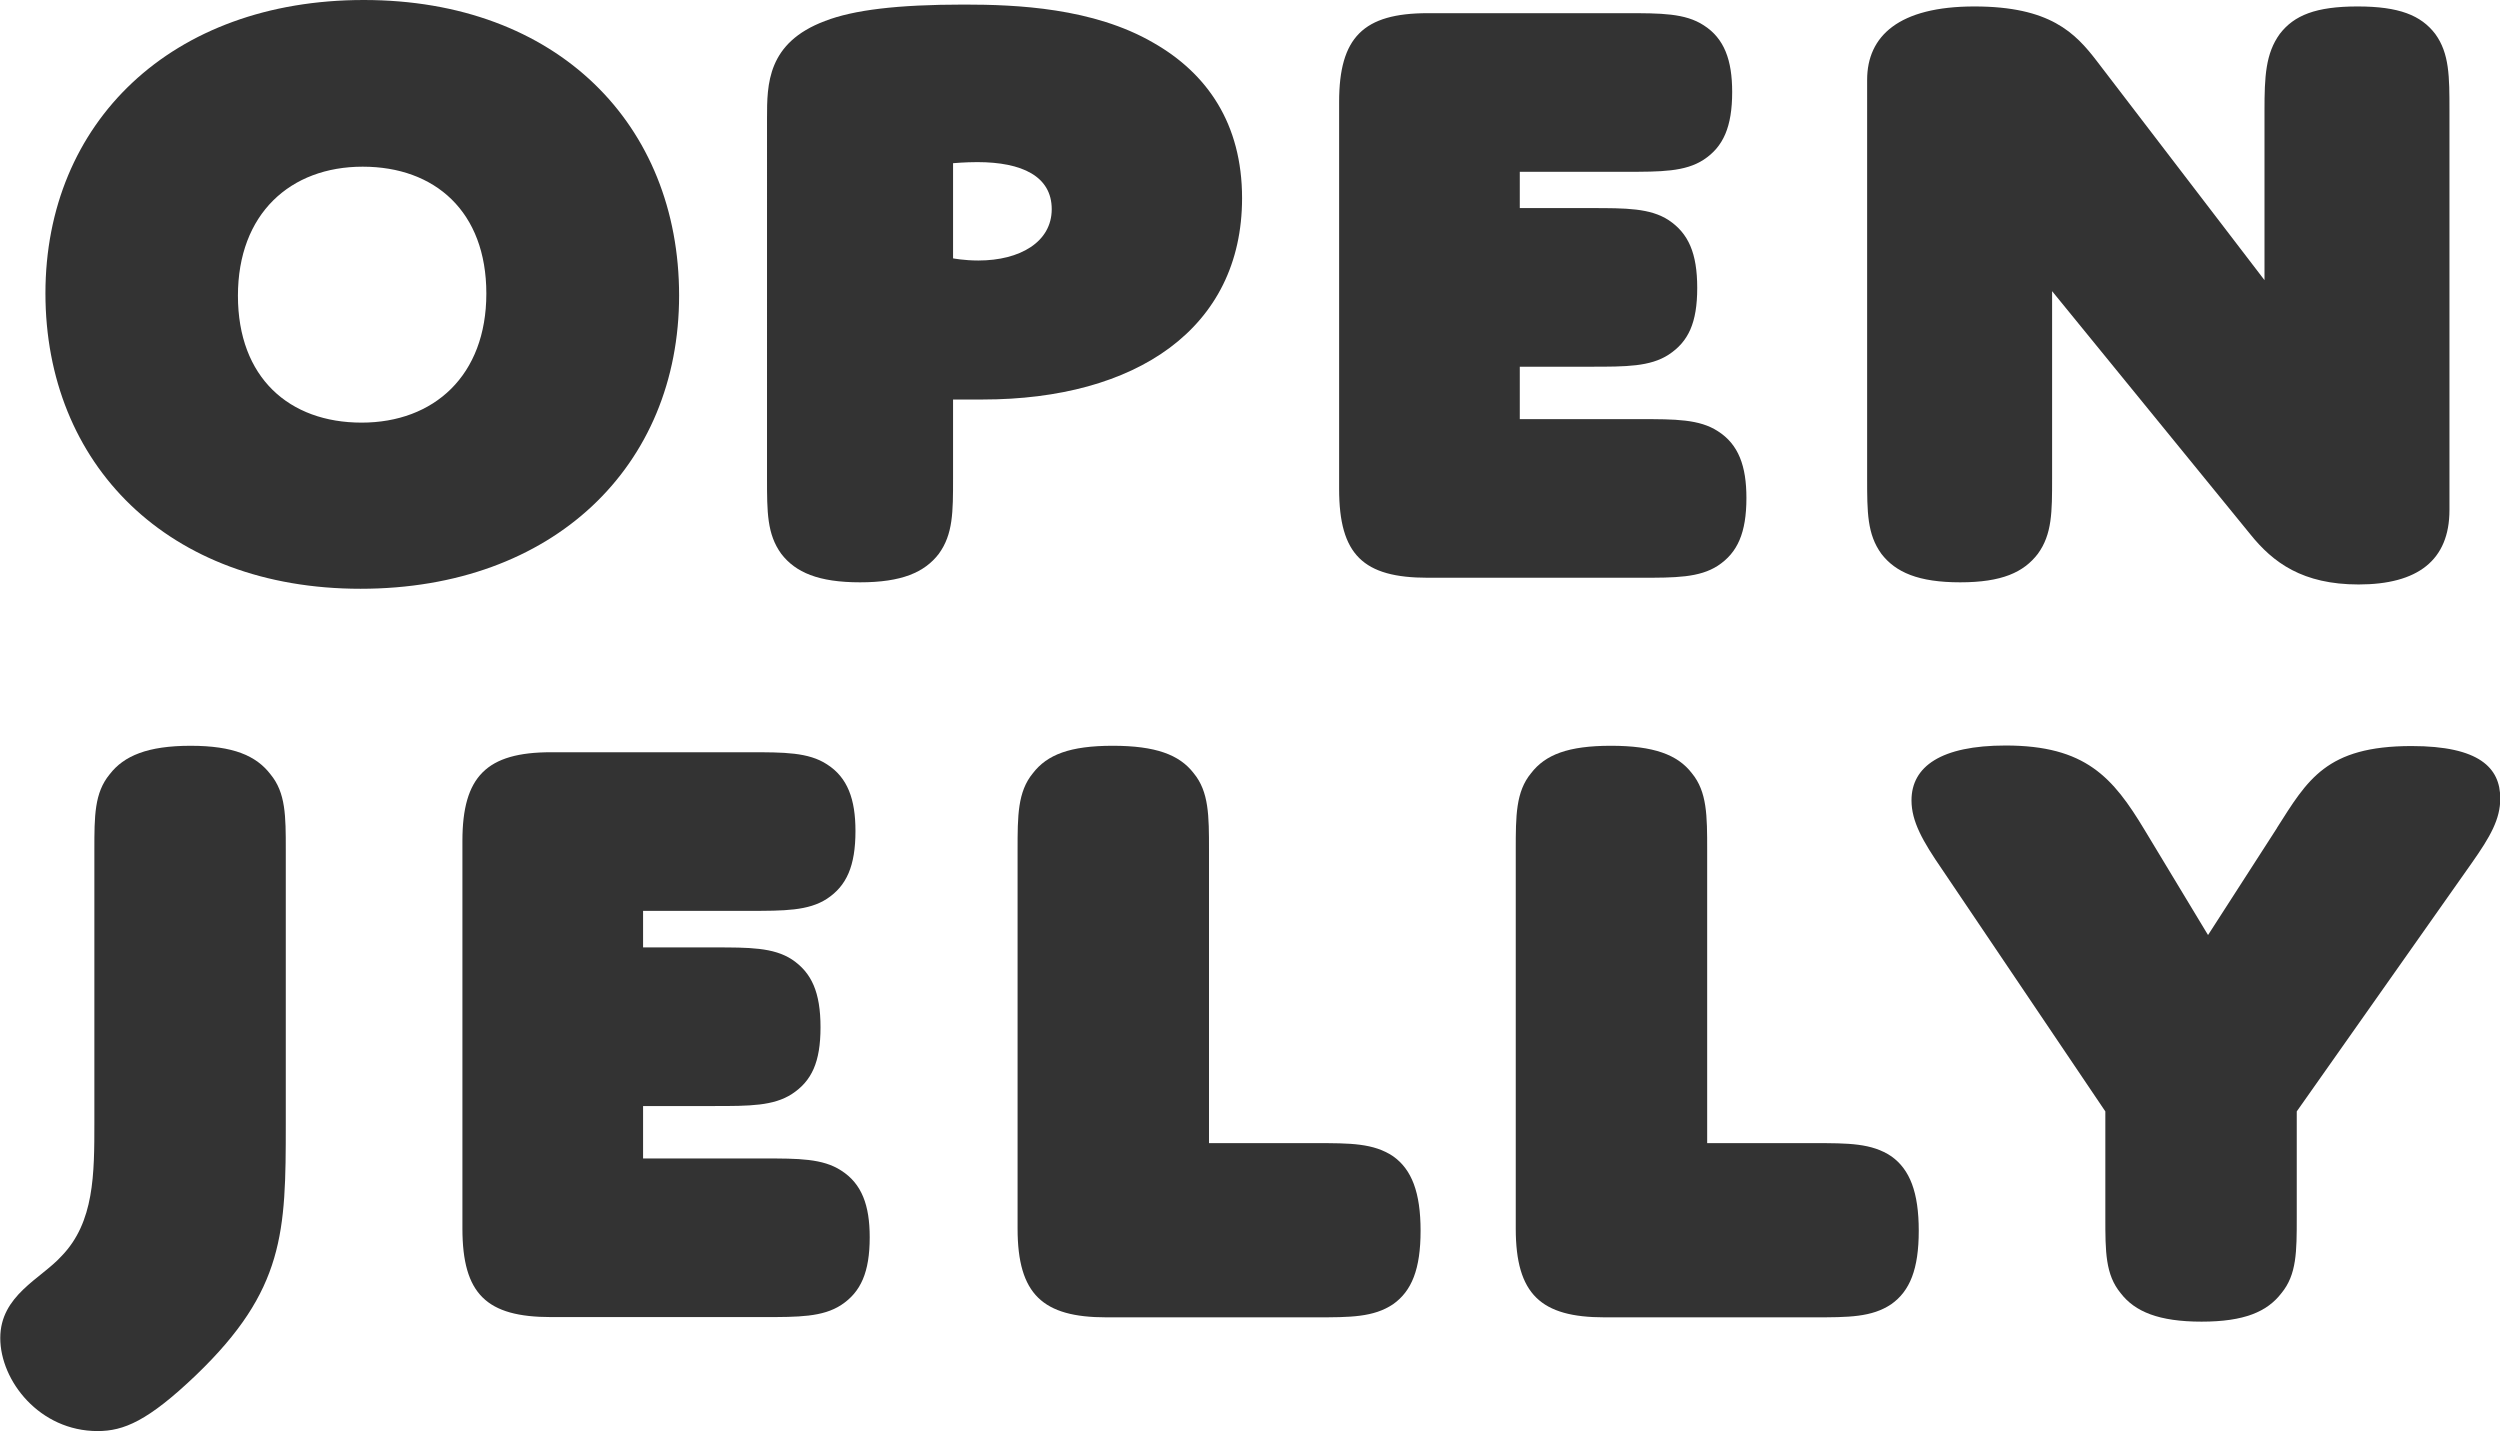
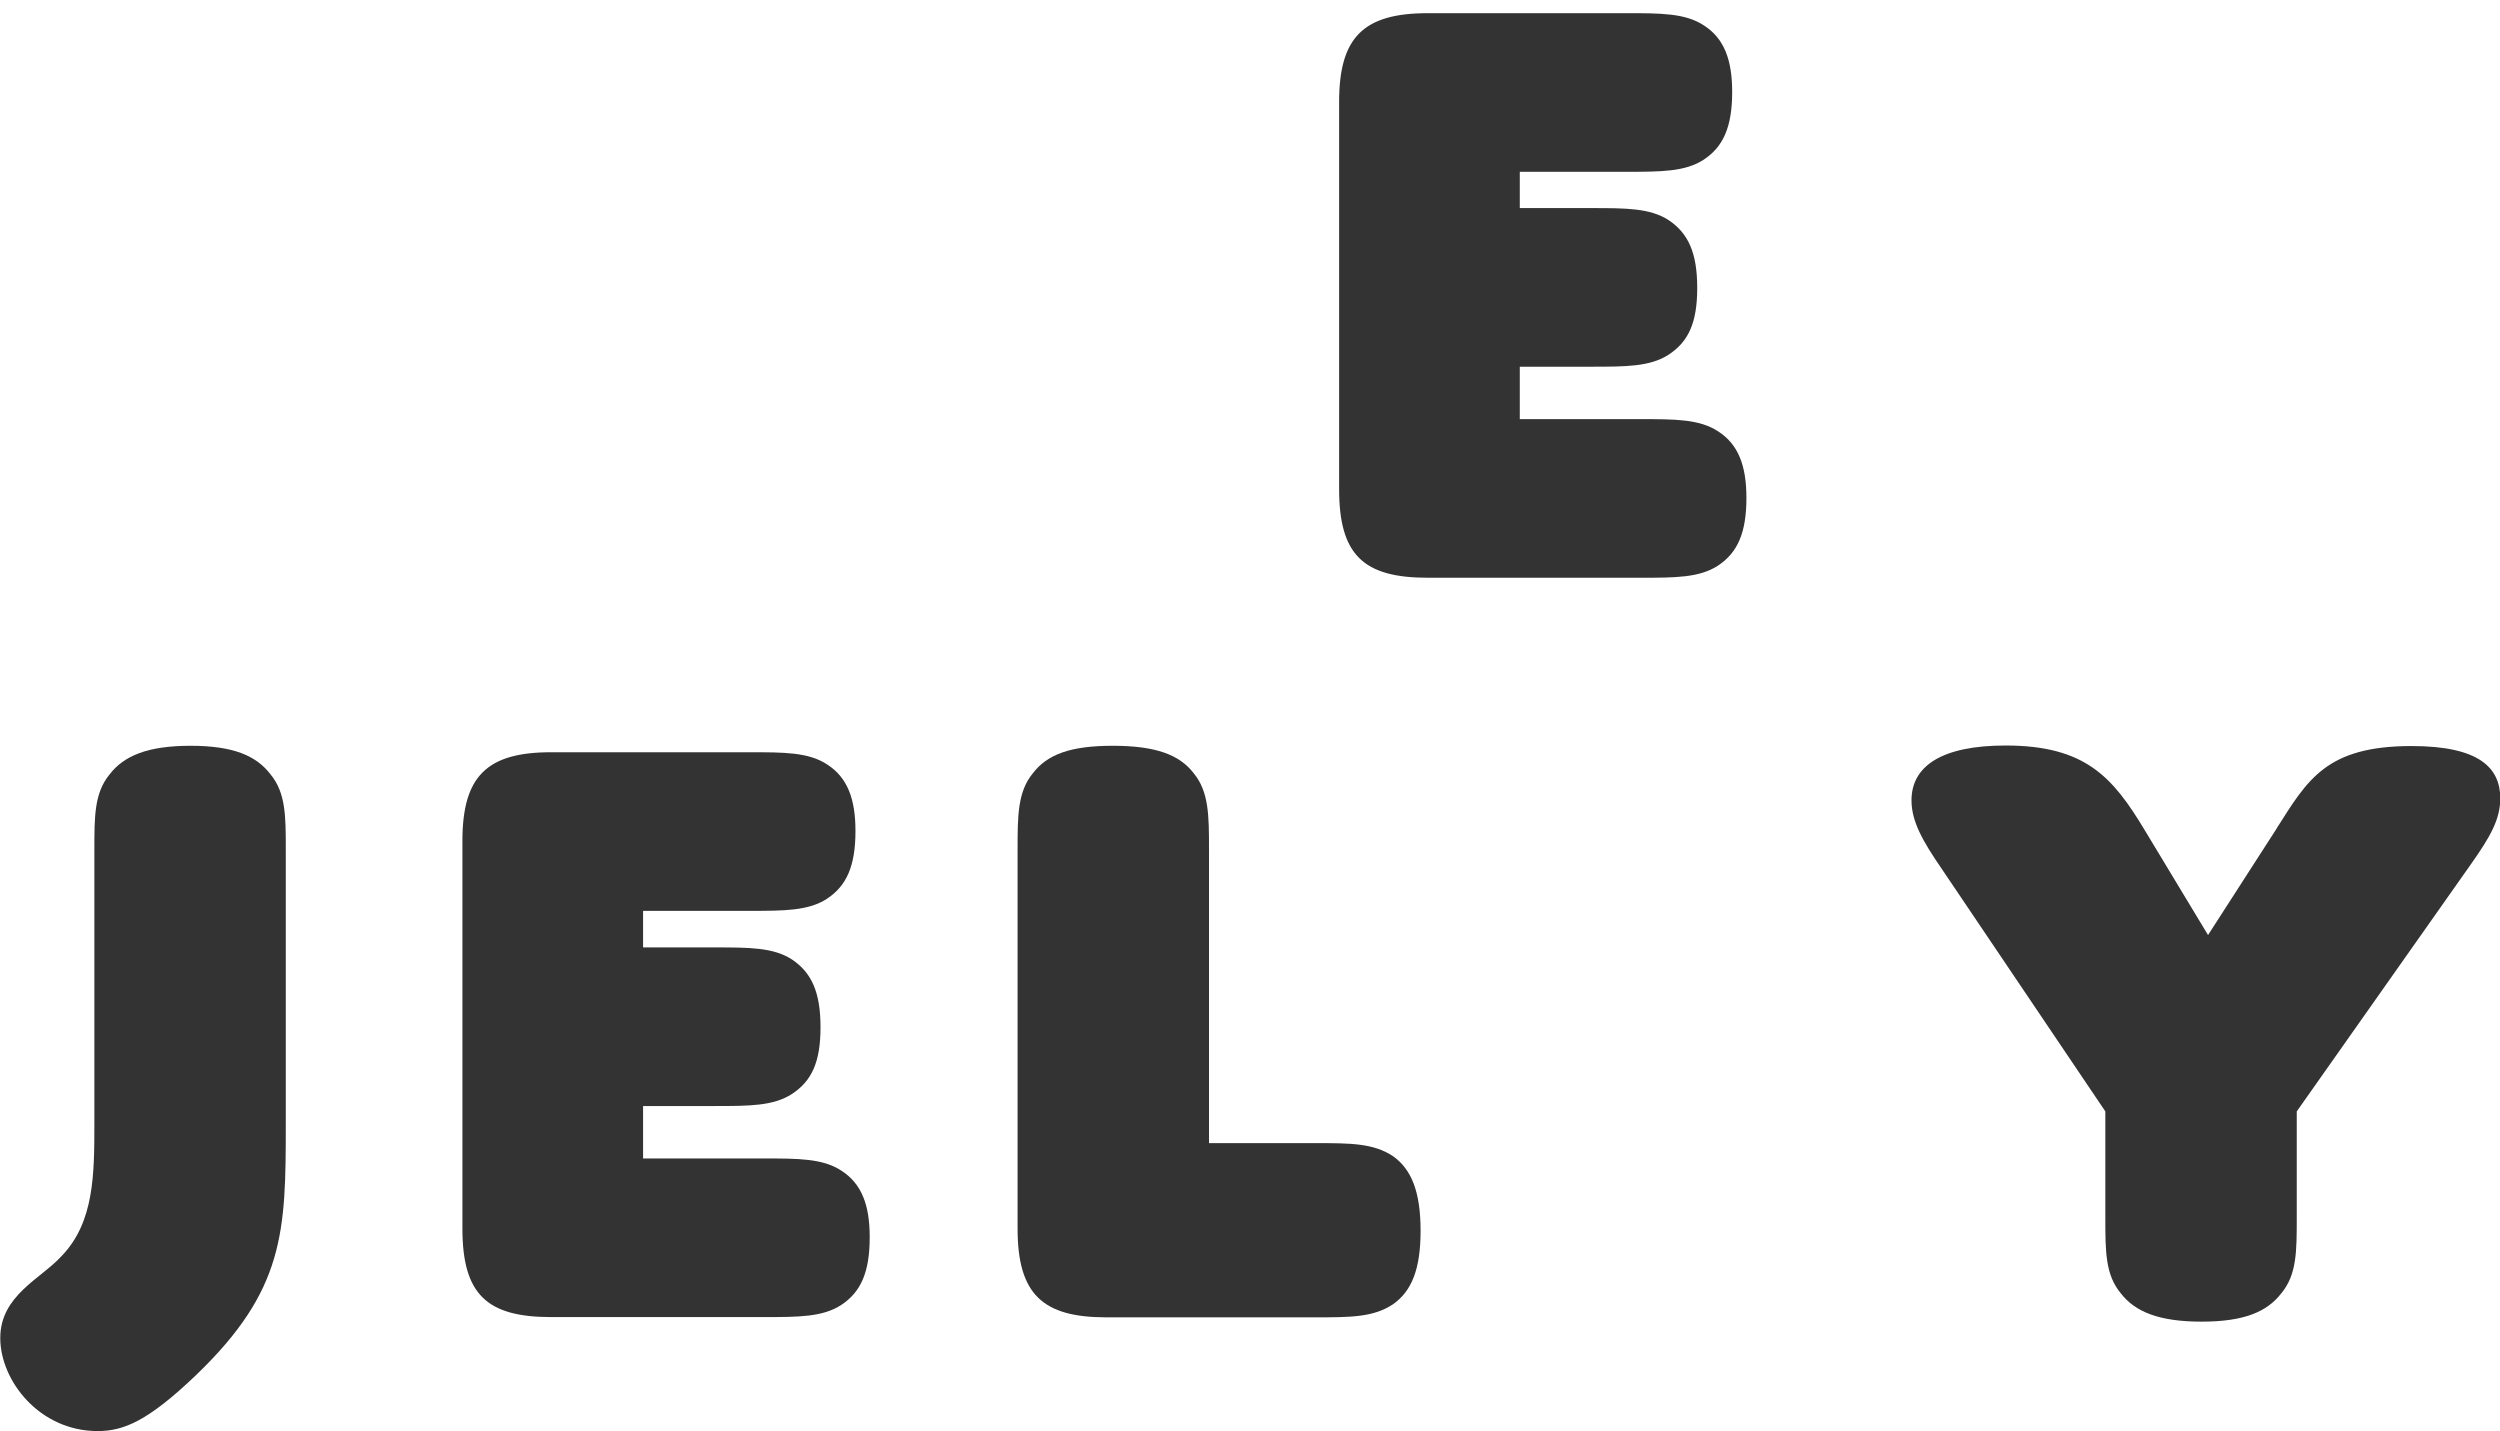
<svg xmlns="http://www.w3.org/2000/svg" id="b" width="92.99" height="53.23" viewBox="0 0 92.99 53.23">
  <g id="c">
-     <path d="M13.53,0c7.21,0,11.73,4.64,11.73,10.99s-4.68,10.91-11.85,10.91S1.69,17.26,1.69,10.91,6.37,0,13.53,0ZM13.45,15.72c2.69,0,4.64-1.75,4.64-4.8s-1.91-4.72-4.6-4.72-4.64,1.75-4.64,4.8,1.91,4.72,4.6,4.72Z" fill="#333" stroke-width="0" />
-     <path d="M36.55,14.86h-1.1v2.93c0,1.26,0,2.08-.53,2.81-.53.69-1.38,1.06-2.93,1.06s-2.4-.37-2.93-1.06c-.53-.73-.53-1.55-.53-2.81V4.4c0-1.26,0-2.81,2.16-3.62,1.06-.41,2.69-.61,5.17-.61,1.95,0,4.8.12,7.04,1.42,2,1.14,3.3,3.01,3.3,5.78,0,4.85-3.95,7.49-9.65,7.49ZM35.45,9.61s.41.08.94.08c1.55,0,2.73-.69,2.73-1.91s-1.1-1.75-2.77-1.75c-.45,0-.9.04-.9.04v3.54Z" fill="#333" stroke-width="0" />
    <path d="M56.53,7.74h2.65c1.3,0,2.2,0,2.89.45.73.49,1.06,1.22,1.06,2.52s-.33,2-1.06,2.48c-.69.45-1.59.45-2.89.45h-2.65v1.95h4.48c1.3,0,2.2,0,2.89.45.77.49,1.06,1.3,1.06,2.48,0,1.3-.33,2.04-1.06,2.52-.69.45-1.59.45-2.89.45h-7.9c-2.4,0-3.3-.85-3.3-3.3V3.79c0-2.4.9-3.3,3.3-3.3h7.37c1.3,0,2.2,0,2.89.45.77.49,1.06,1.3,1.06,2.48,0,1.3-.33,2.04-1.06,2.52-.69.45-1.59.45-2.89.45h-3.95v1.34Z" fill="#333" stroke-width="0" />
-     <path d="M76.33,17.79c0,1.26,0,2.08-.53,2.81-.53.69-1.34,1.06-2.89,1.06s-2.4-.37-2.93-1.06c-.53-.73-.53-1.55-.53-2.81V2.97c0-1.63,1.18-2.73,3.99-2.73s3.75.98,4.56,2.04l6.23,8.14v-6.31c0-1.26.04-2.12.57-2.85.53-.69,1.34-1.02,2.89-1.02s2.36.33,2.89,1.02c.53.73.53,1.59.53,2.85v14.86c0,1.87-1.18,2.77-3.38,2.77-2.08,0-3.18-.81-4.03-1.87l-7.37-9.04v6.96Z" fill="#333" stroke-width="0" />
    <path d="M10.63,41.83c0,3.99-.04,6.15-3.34,9.32-1.79,1.71-2.69,2.08-3.66,2.08-2.16,0-3.62-1.87-3.62-3.46s1.51-2.2,2.28-3.05c1.22-1.26,1.22-3.05,1.22-4.97v-10.14c0-1.26,0-2.12.57-2.81.53-.69,1.42-1.06,3.01-1.06s2.44.37,2.97,1.06c.57.69.57,1.55.57,2.81v10.22Z" fill="#333" stroke-width="0" />
    <path d="M23.92,35.24h2.65c1.3,0,2.2,0,2.89.45.73.49,1.06,1.22,1.06,2.52s-.33,2-1.06,2.48c-.69.45-1.59.45-2.89.45h-2.65v1.95h4.48c1.3,0,2.2,0,2.89.45.77.49,1.06,1.3,1.06,2.48,0,1.3-.33,2.04-1.06,2.52-.69.45-1.59.45-2.89.45h-7.9c-2.4,0-3.3-.85-3.3-3.3v-14.41c0-2.4.9-3.3,3.3-3.3h7.37c1.3,0,2.2,0,2.89.45.77.49,1.06,1.3,1.06,2.48,0,1.3-.33,2.04-1.06,2.52-.69.45-1.59.45-2.89.45h-3.95v1.34Z" fill="#333" stroke-width="0" />
    <path d="M48.93,42.52c1.3,0,2.16,0,2.89.49.69.49,1.02,1.34,1.02,2.77s-.33,2.24-1.02,2.73c-.73.49-1.59.49-2.89.49h-7.78c-2.36,0-3.3-.85-3.3-3.3v-14.09c0-1.26,0-2.16.57-2.85.53-.69,1.38-1.02,2.97-1.02s2.48.33,3.01,1.02c.57.69.57,1.59.57,2.85v10.91h3.95Z" fill="#333" stroke-width="0" />
-     <path d="M67.46,42.52c1.3,0,2.16,0,2.89.49.69.49,1.02,1.34,1.02,2.77s-.33,2.24-1.02,2.73c-.73.49-1.59.49-2.89.49h-7.78c-2.36,0-3.3-.85-3.3-3.3v-14.09c0-1.26,0-2.16.57-2.85.53-.69,1.38-1.02,2.97-1.02s2.48.33,3.01,1.02c.57.69.57,1.59.57,2.85v10.91h3.95Z" fill="#333" stroke-width="0" />
    <path d="M84.69,30.8c1.14-1.79,1.83-3.05,5.01-3.05,2.52,0,3.3.81,3.3,1.95,0,.77-.37,1.42-1.06,2.4l-6.51,9.24v3.95c0,1.26,0,2.12-.57,2.81-.53.69-1.38,1.06-2.97,1.06s-2.48-.37-3.01-1.06c-.57-.69-.57-1.55-.57-2.81v-3.95l-6.07-9c-.73-1.06-1.14-1.79-1.14-2.57,0-1.26,1.1-2.04,3.5-2.04,2.97,0,3.99,1.18,5.17,3.14l2.36,3.91,2.57-3.99Z" fill="#333" stroke-width="0" />
  </g>
</svg>